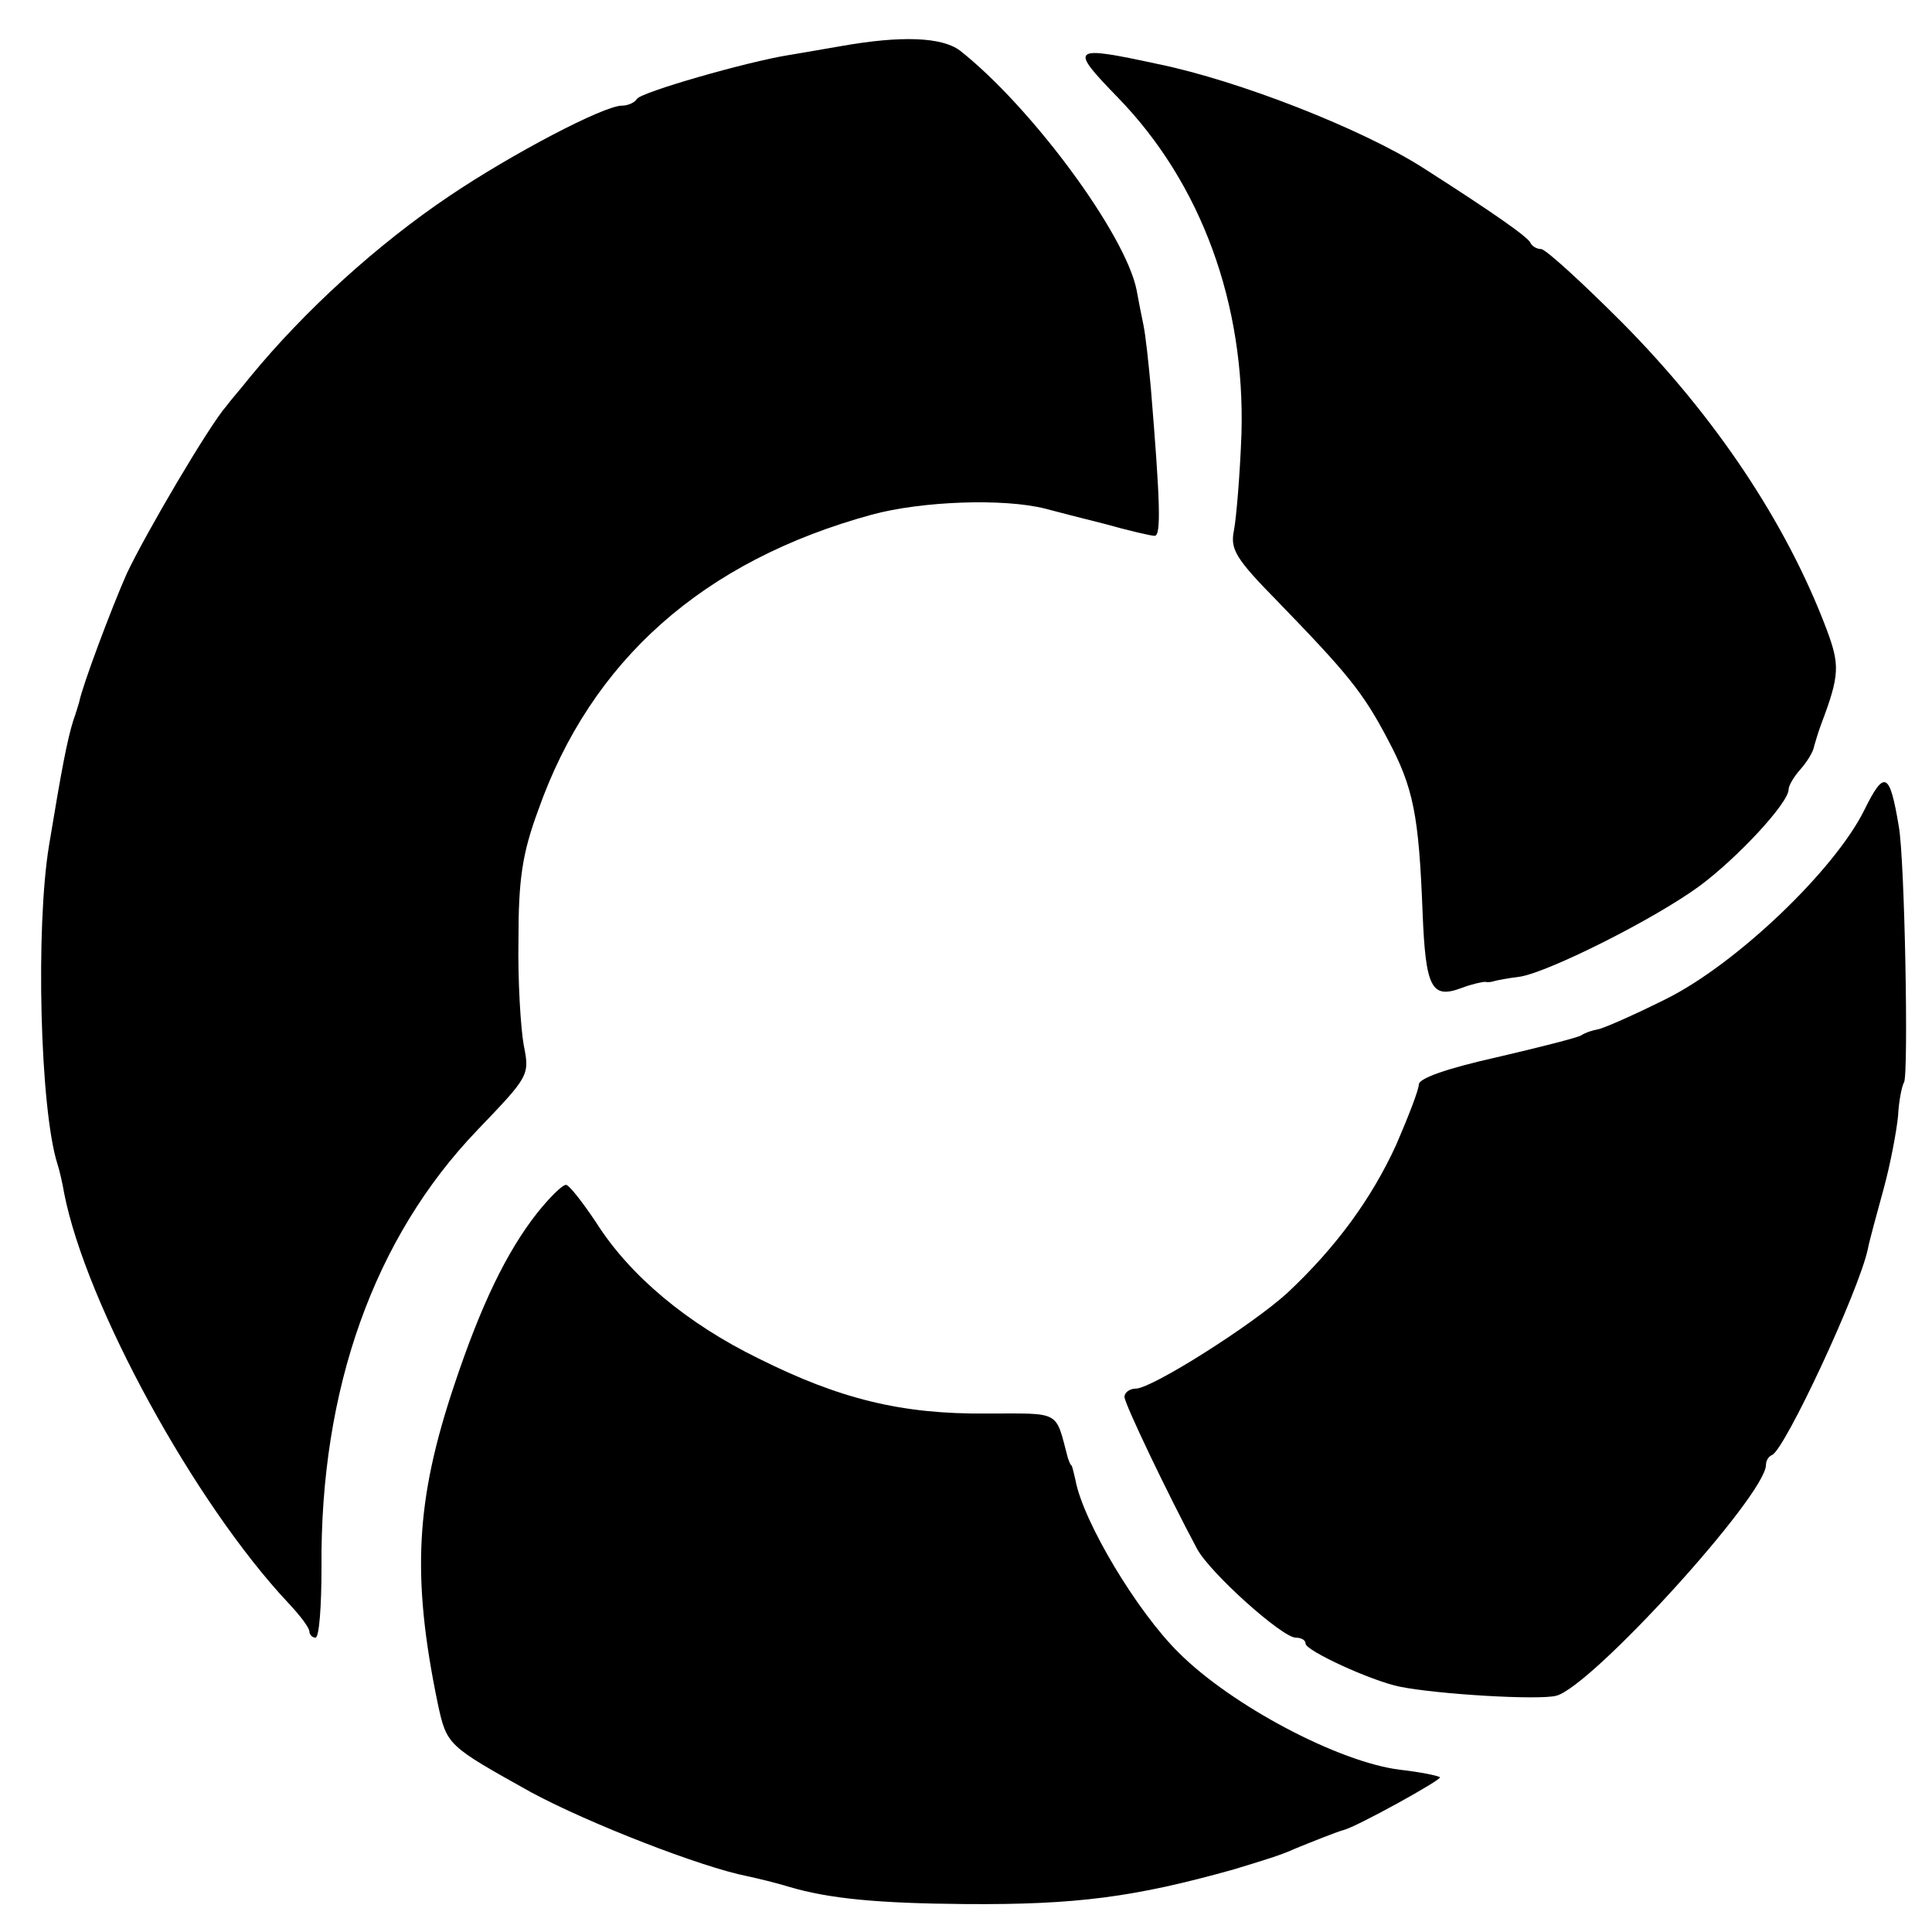
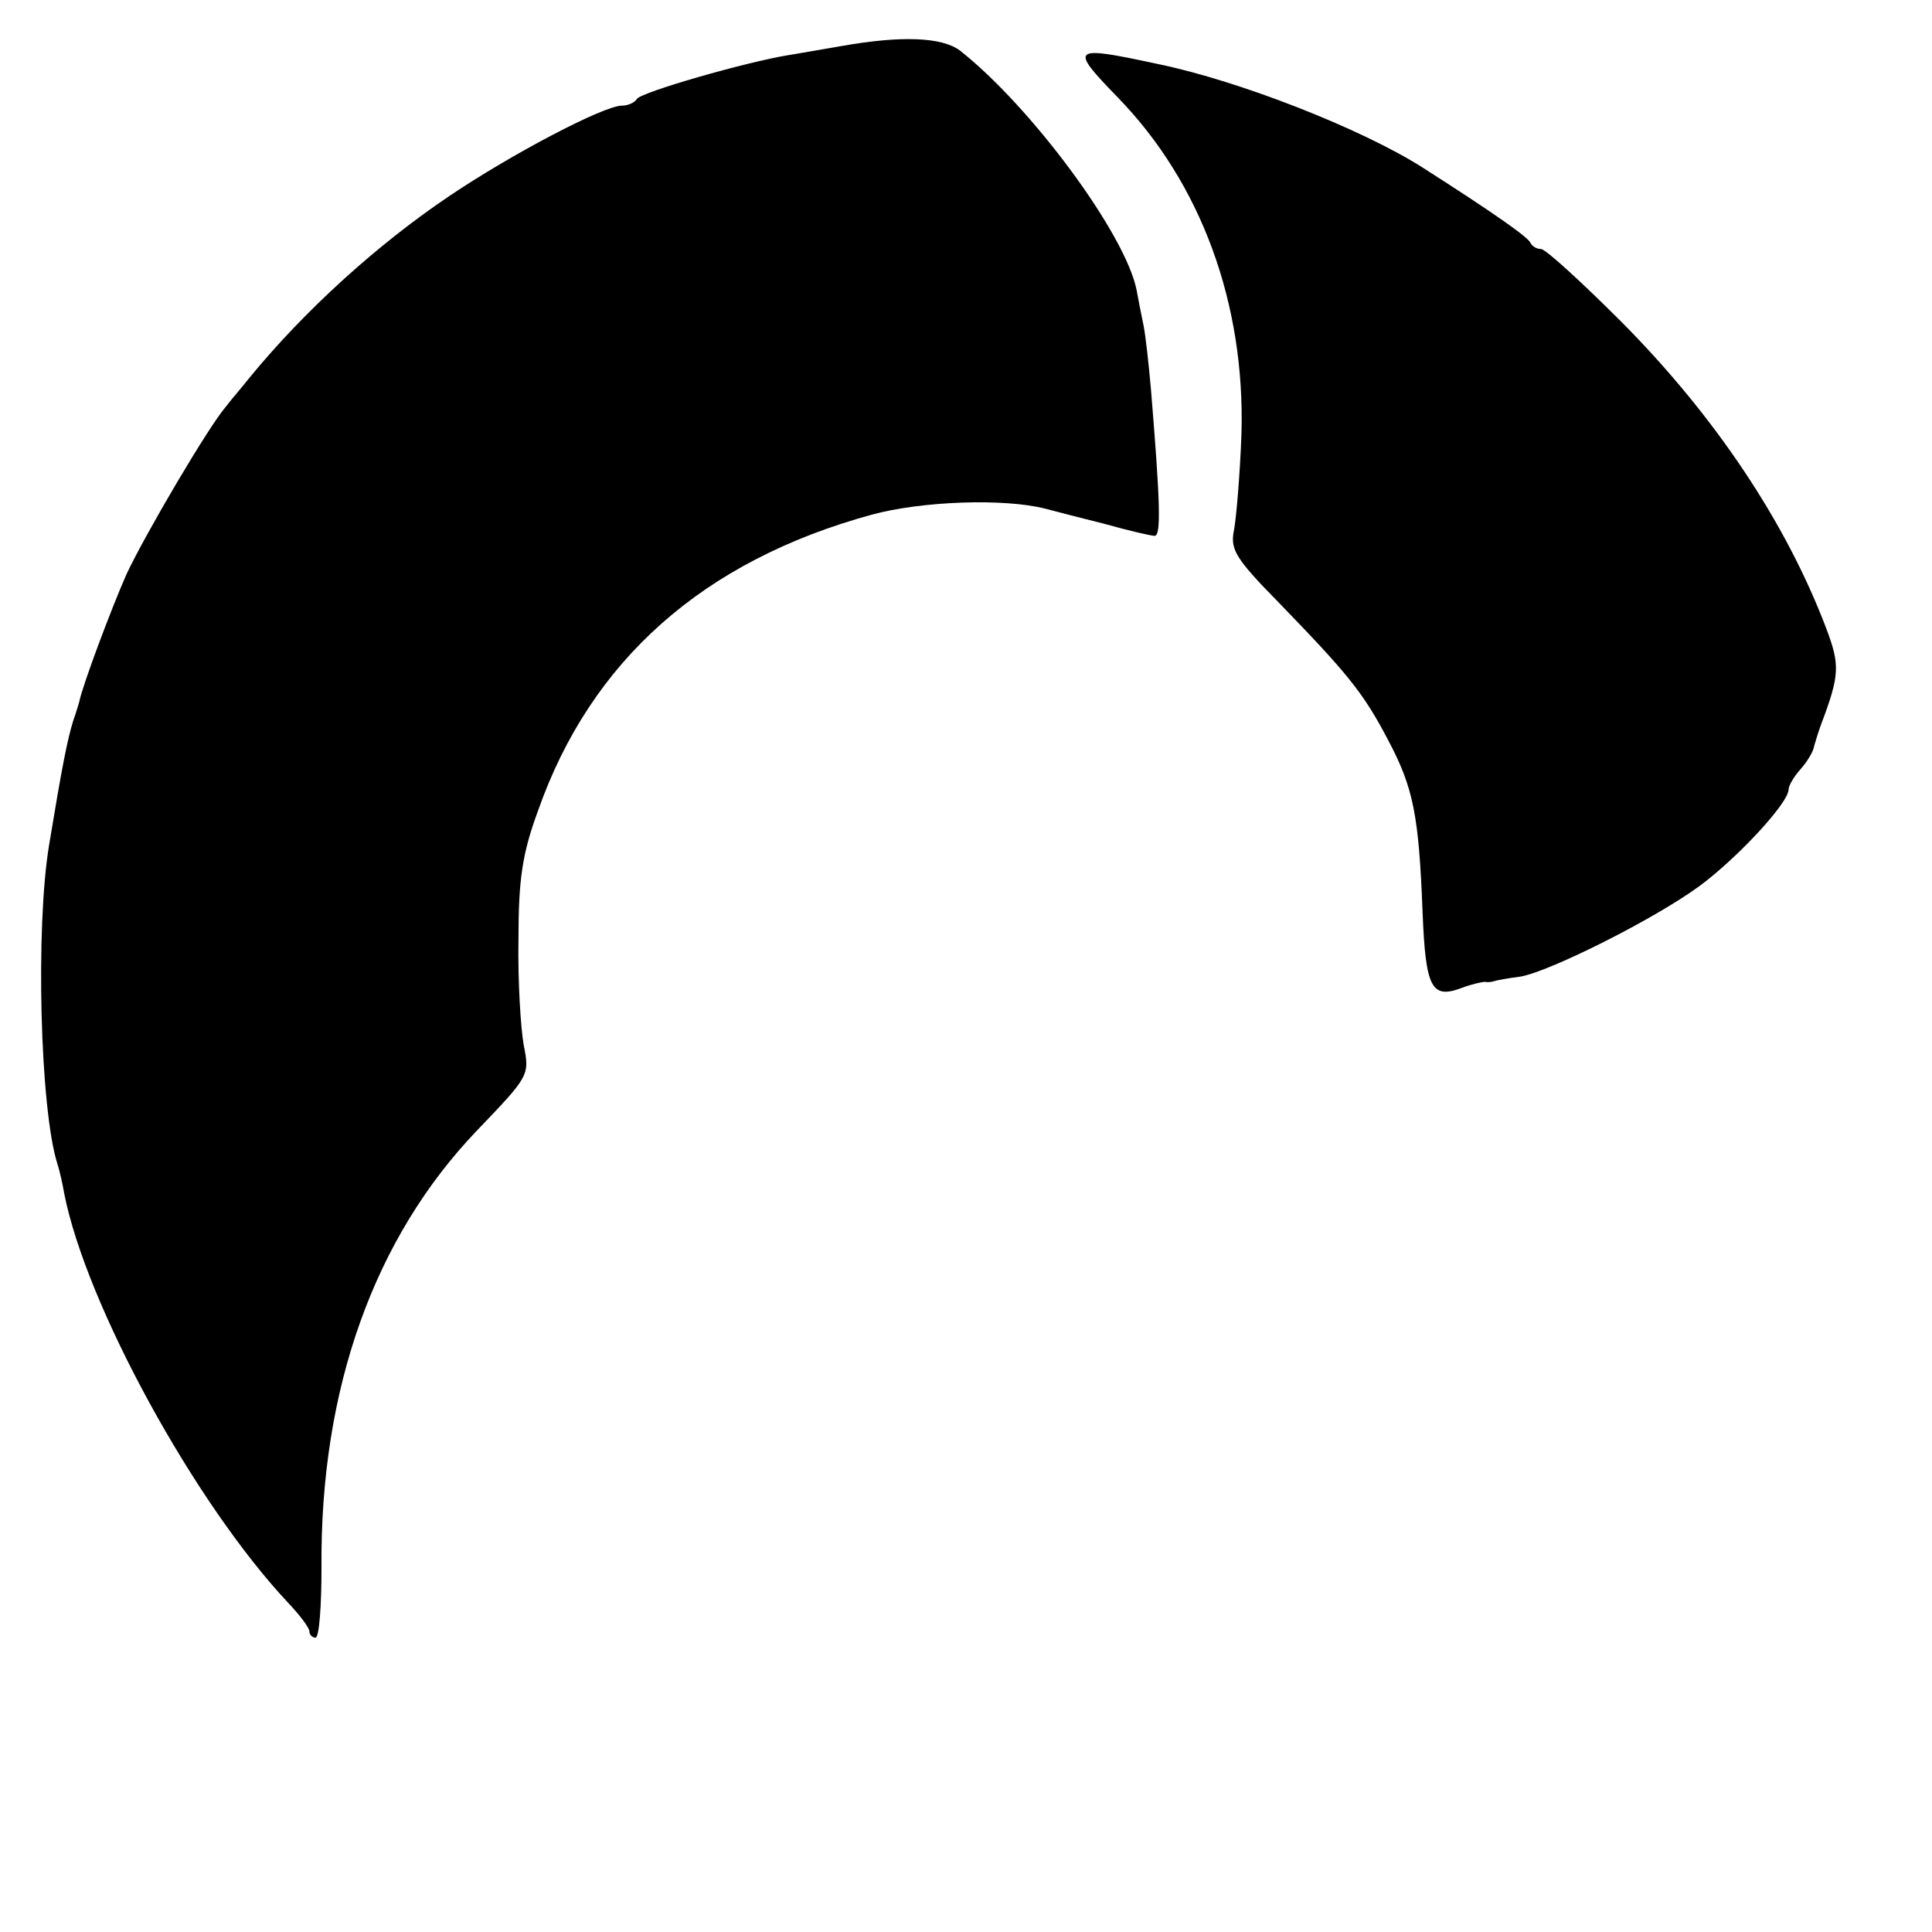
<svg xmlns="http://www.w3.org/2000/svg" version="1.0" width="256pt" height="256pt" viewBox="0 0 256 256" preserveAspectRatio="xMidYMid meet">
  <g transform="translate(0,256) scale(0.1,-0.1)" fill="#000000" stroke="none">
    <path d="M1115 2499 c-22 -4 -53 -9 -70 -12 -56 -9 -195 -49 -201 -58 -3 -5 -12 -9 -20 -9 -24 0 -146 -64 -229 -120 -95 -64 -191 -151 -264 -240 -11 -14 -26 -31 -31 -38 -23 -26 -107 -169 -132 -222 -20 -45 -59 -149 -63 -170 -1 -3 -4 -14 -8 -25 -8 -26 -15 -62 -32 -165 -18 -109 -12 -349 11 -422 3 -9 7 -27 9 -39 29 -148 173 -411 297 -543 16 -17 28 -33 28 -38 0 -4 4 -8 8 -8 5 0 8 42 8 93 -2 237 70 437 206 579 69 72 70 73 62 113 -4 22 -8 85 -7 140 0 80 5 114 26 171 70 199 219 331 442 392 66 18 175 22 230 8 11 -3 46 -12 78 -20 32 -9 62 -16 67 -16 9 0 7 49 -5 195 -3 33 -7 71 -10 85 -3 14 -7 35 -9 46 -15 74 -139 242 -234 317 -24 18 -78 20 -157 6z" />
    <path d="M1481 2431 c111 -114 169 -274 164 -446 -2 -55 -7 -113 -10 -128 -5 -25 2 -37 59 -95 91 -94 112 -119 145 -182 34 -64 41 -100 46 -229 4 -101 12 -115 52 -100 13 5 27 8 31 8 4 -1 9 0 12 1 3 1 19 4 35 6 39 7 177 76 237 120 50 37 118 110 118 128 0 5 7 17 16 27 8 9 17 23 18 31 2 7 6 20 9 28 25 66 25 79 7 127 -53 140 -147 281 -271 406 -53 53 -101 97 -107 97 -6 0 -12 4 -14 8 -2 7 -49 40 -143 100 -80 51 -243 115 -350 137 -116 25 -119 23 -54 -44z" />
-     <path d="M2470 1486 c-40 -80 -170 -204 -263 -250 -42 -21 -83 -39 -90 -40 -6 -1 -16 -4 -22 -8 -5 -3 -56 -16 -112 -29 -67 -15 -103 -28 -103 -36 0 -7 -14 -43 -30 -80 -33 -72 -80 -136 -144 -196 -47 -43 -180 -127 -201 -127 -8 0 -15 -5 -15 -11 0 -9 58 -130 96 -201 17 -32 113 -118 131 -118 7 0 13 -3 13 -8 0 -9 86 -49 125 -57 50 -10 183 -18 207 -12 47 12 278 266 278 306 0 5 3 11 8 13 17 7 115 217 127 273 2 11 12 47 21 80 9 33 17 76 19 96 1 20 5 40 8 45 6 11 1 295 -7 339 -12 72 -19 76 -46 21z" />
-     <path d="M712 953 c-41 -52 -75 -123 -110 -228 -51 -152 -57 -253 -22 -422 12 -56 13 -56 124 -118 76 -41 225 -99 286 -111 14 -3 39 -9 55 -14 54 -16 118 -22 235 -23 146 -1 223 9 355 46 36 11 63 19 80 27 22 9 57 23 65 25 17 4 131 67 128 70 -2 2 -26 7 -53 10 -81 10 -223 85 -293 155 -55 54 -127 174 -137 229 -2 9 -4 17 -5 19 -2 1 -3 5 -5 10 -17 64 -8 59 -108 59 -112 -1 -194 19 -302 73 -94 46 -170 109 -215 180 -18 27 -36 50 -40 50 -5 0 -22 -17 -38 -37z" />
  </g>
</svg>